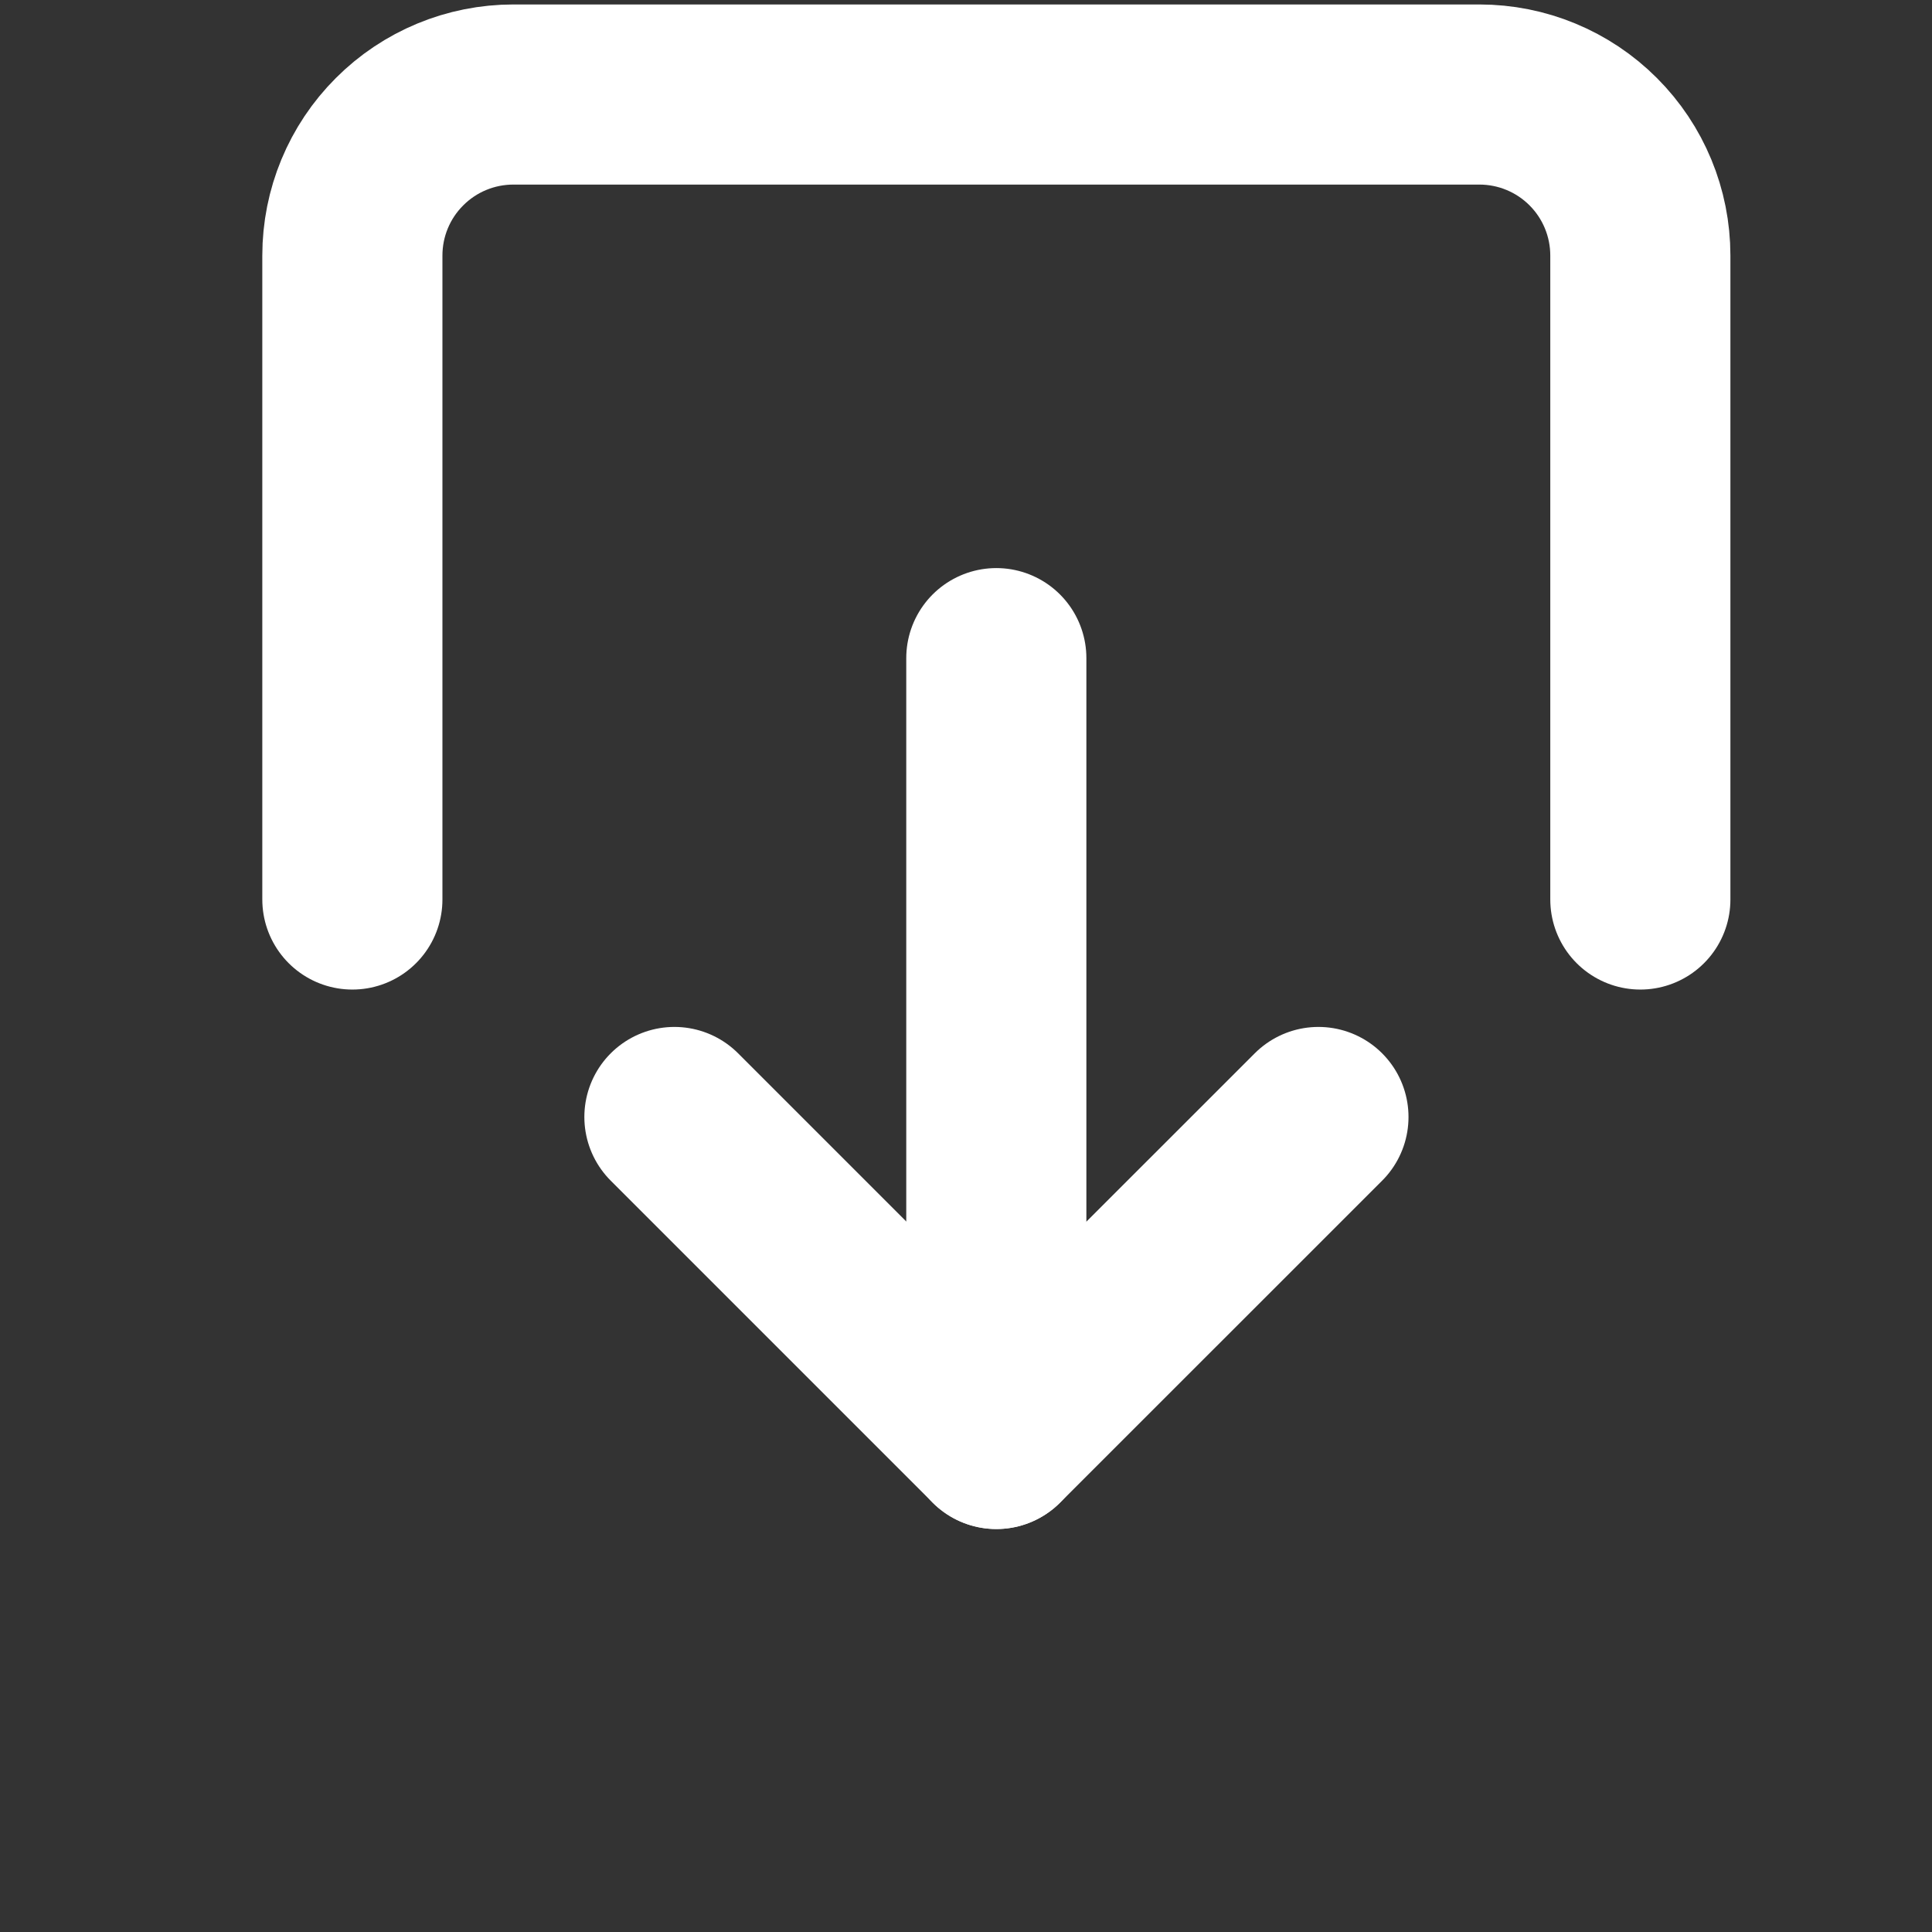
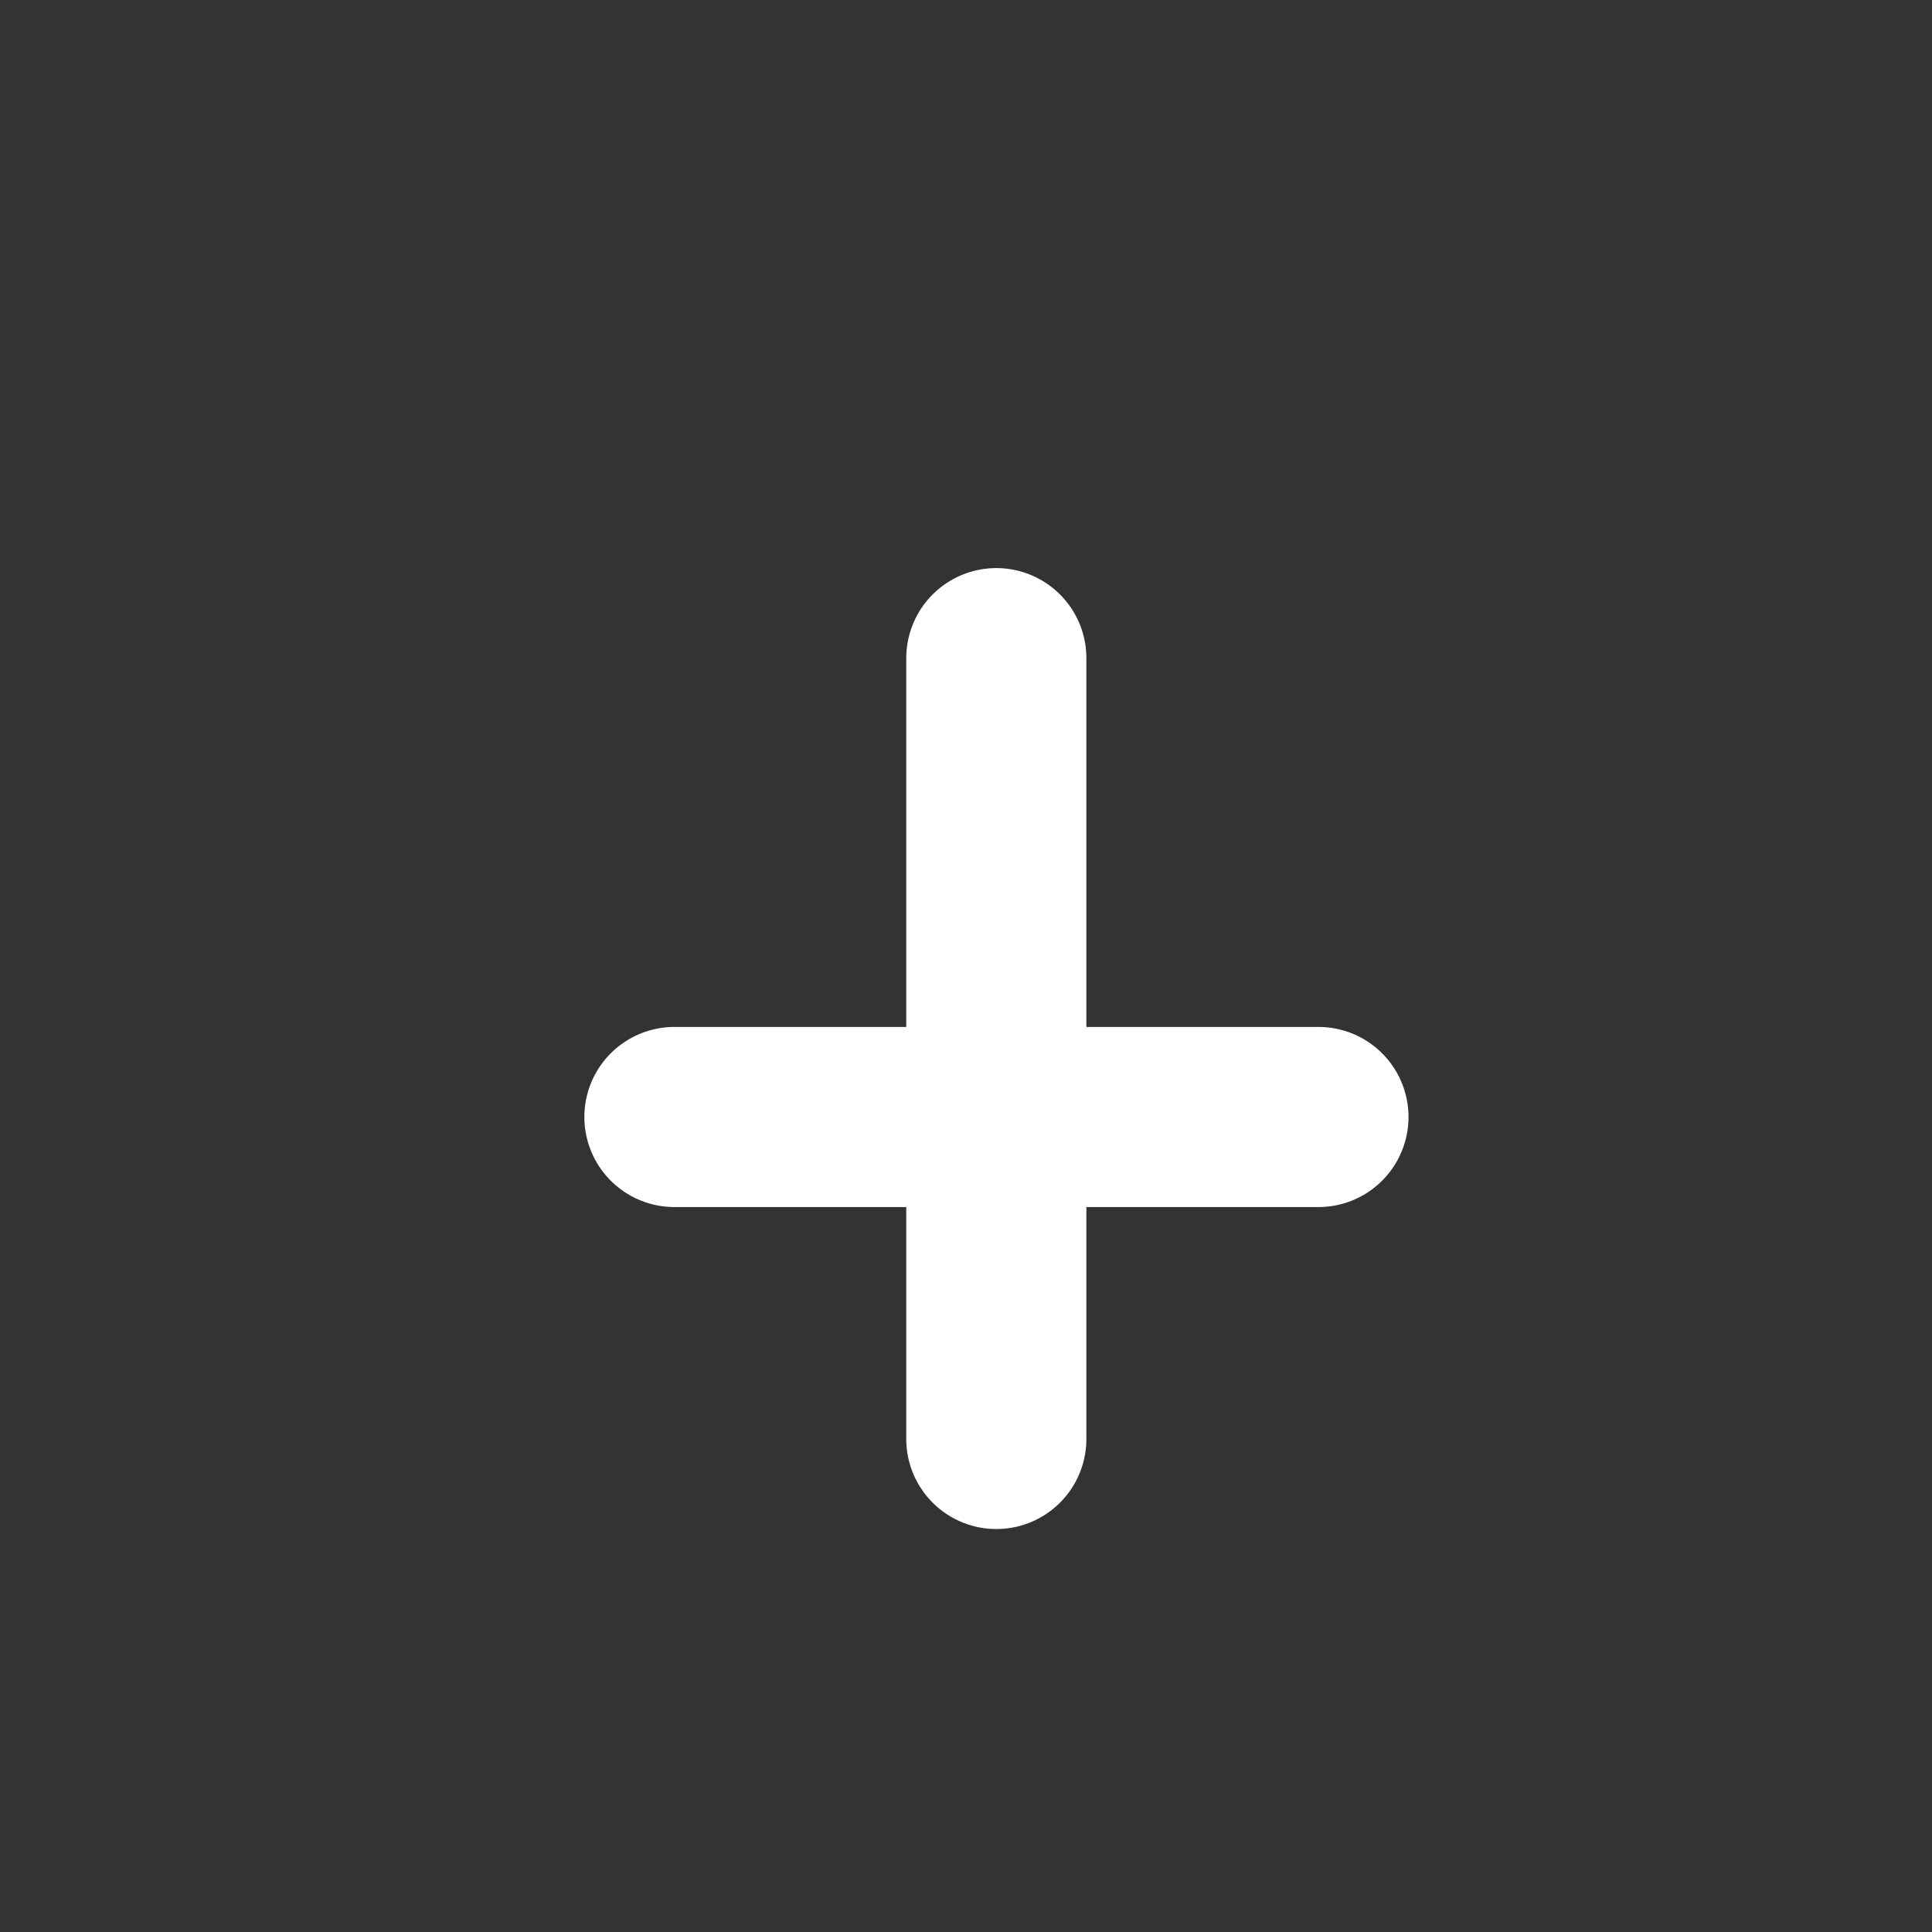
<svg xmlns="http://www.w3.org/2000/svg" width="26" height="26" viewBox="0 0 26 26" fill="none">
  <rect x="0" y="0" width="26" height="26" fill="#333333" stroke="none" />
-   <path d="M4.742 12.105V3.439C4.742 2.864 4.97 2.313 5.377 1.907C5.783 1.5 6.334 1.272 6.909 1.272H19.909C20.483 1.272 21.035 1.5 21.441 1.907C21.847 2.313 22.075 2.864 22.075 3.439V12.105" stroke="white" stroke-width="2.424" stroke-linecap="round" stroke-linejoin="round" />
-   <path d="M17.743 15.032L13.409 19.365L9.076 15.032" stroke="white" stroke-width="2.424" stroke-linecap="round" stroke-linejoin="round" />
+   <path d="M17.743 15.032L9.076 15.032" stroke="white" stroke-width="2.424" stroke-linecap="round" stroke-linejoin="round" />
  <path d="M13.408 19.365V8.857" stroke="white" stroke-width="2.424" stroke-linecap="round" stroke-linejoin="round" />
</svg>